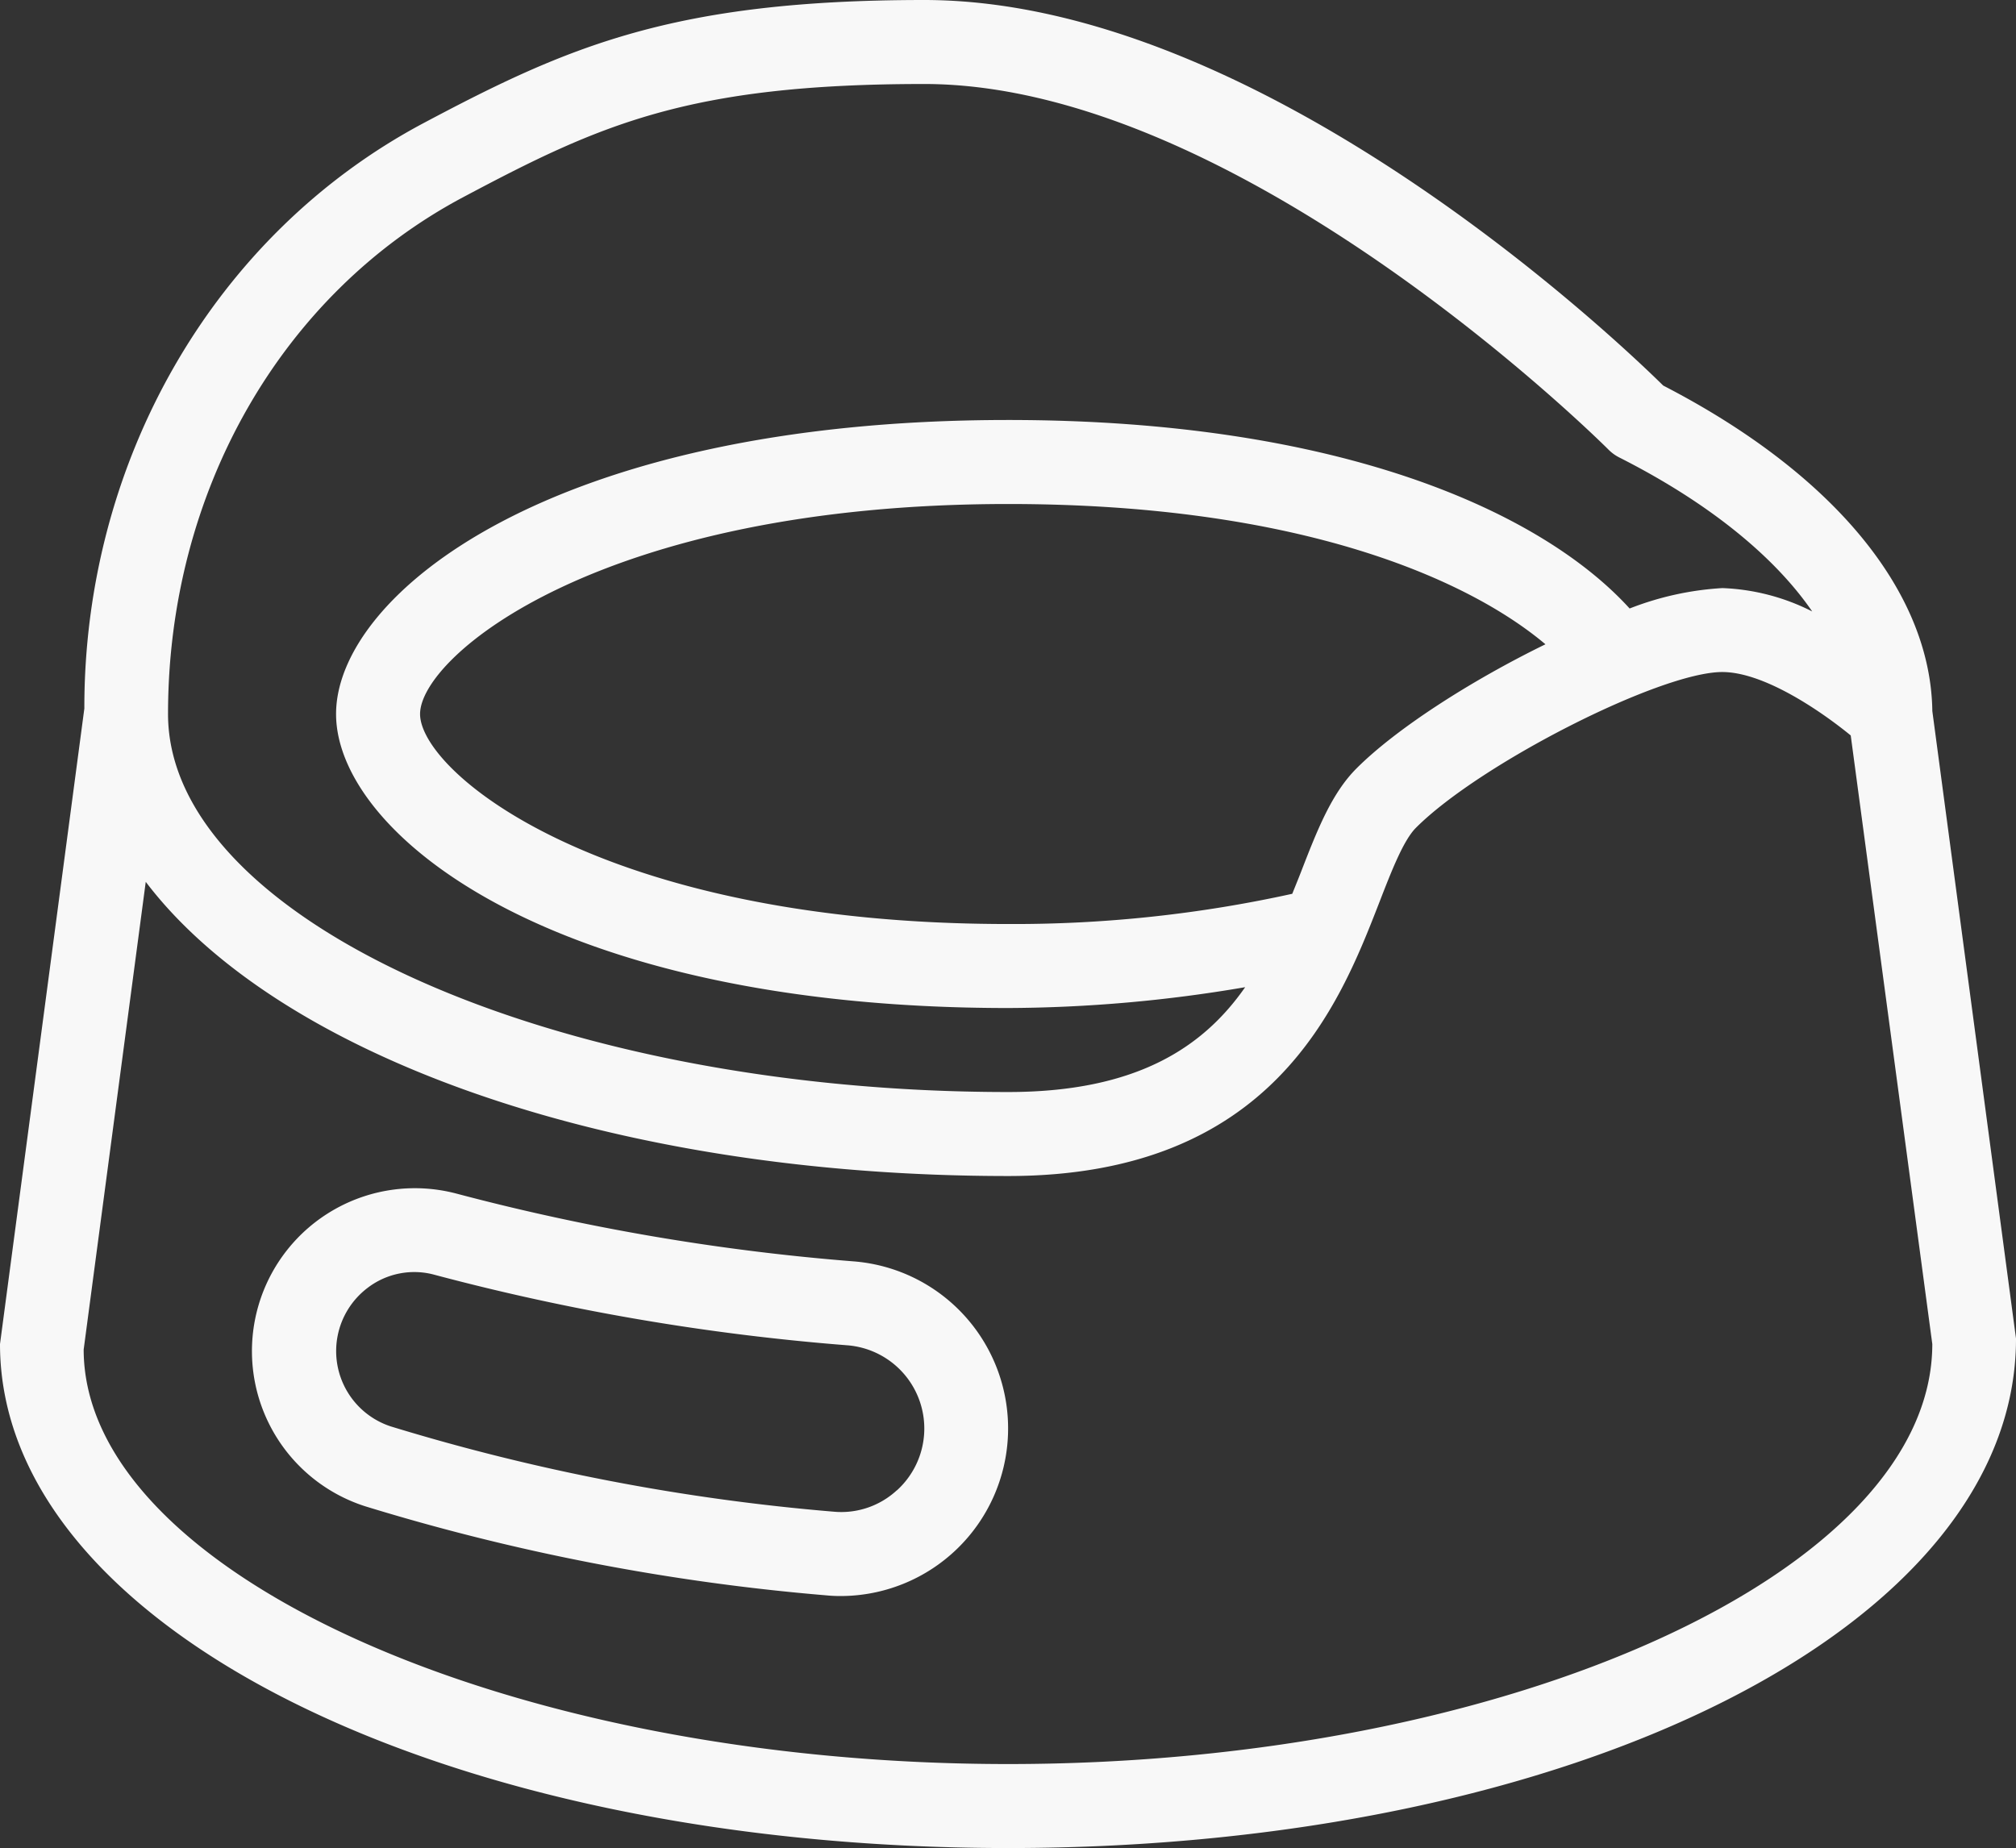
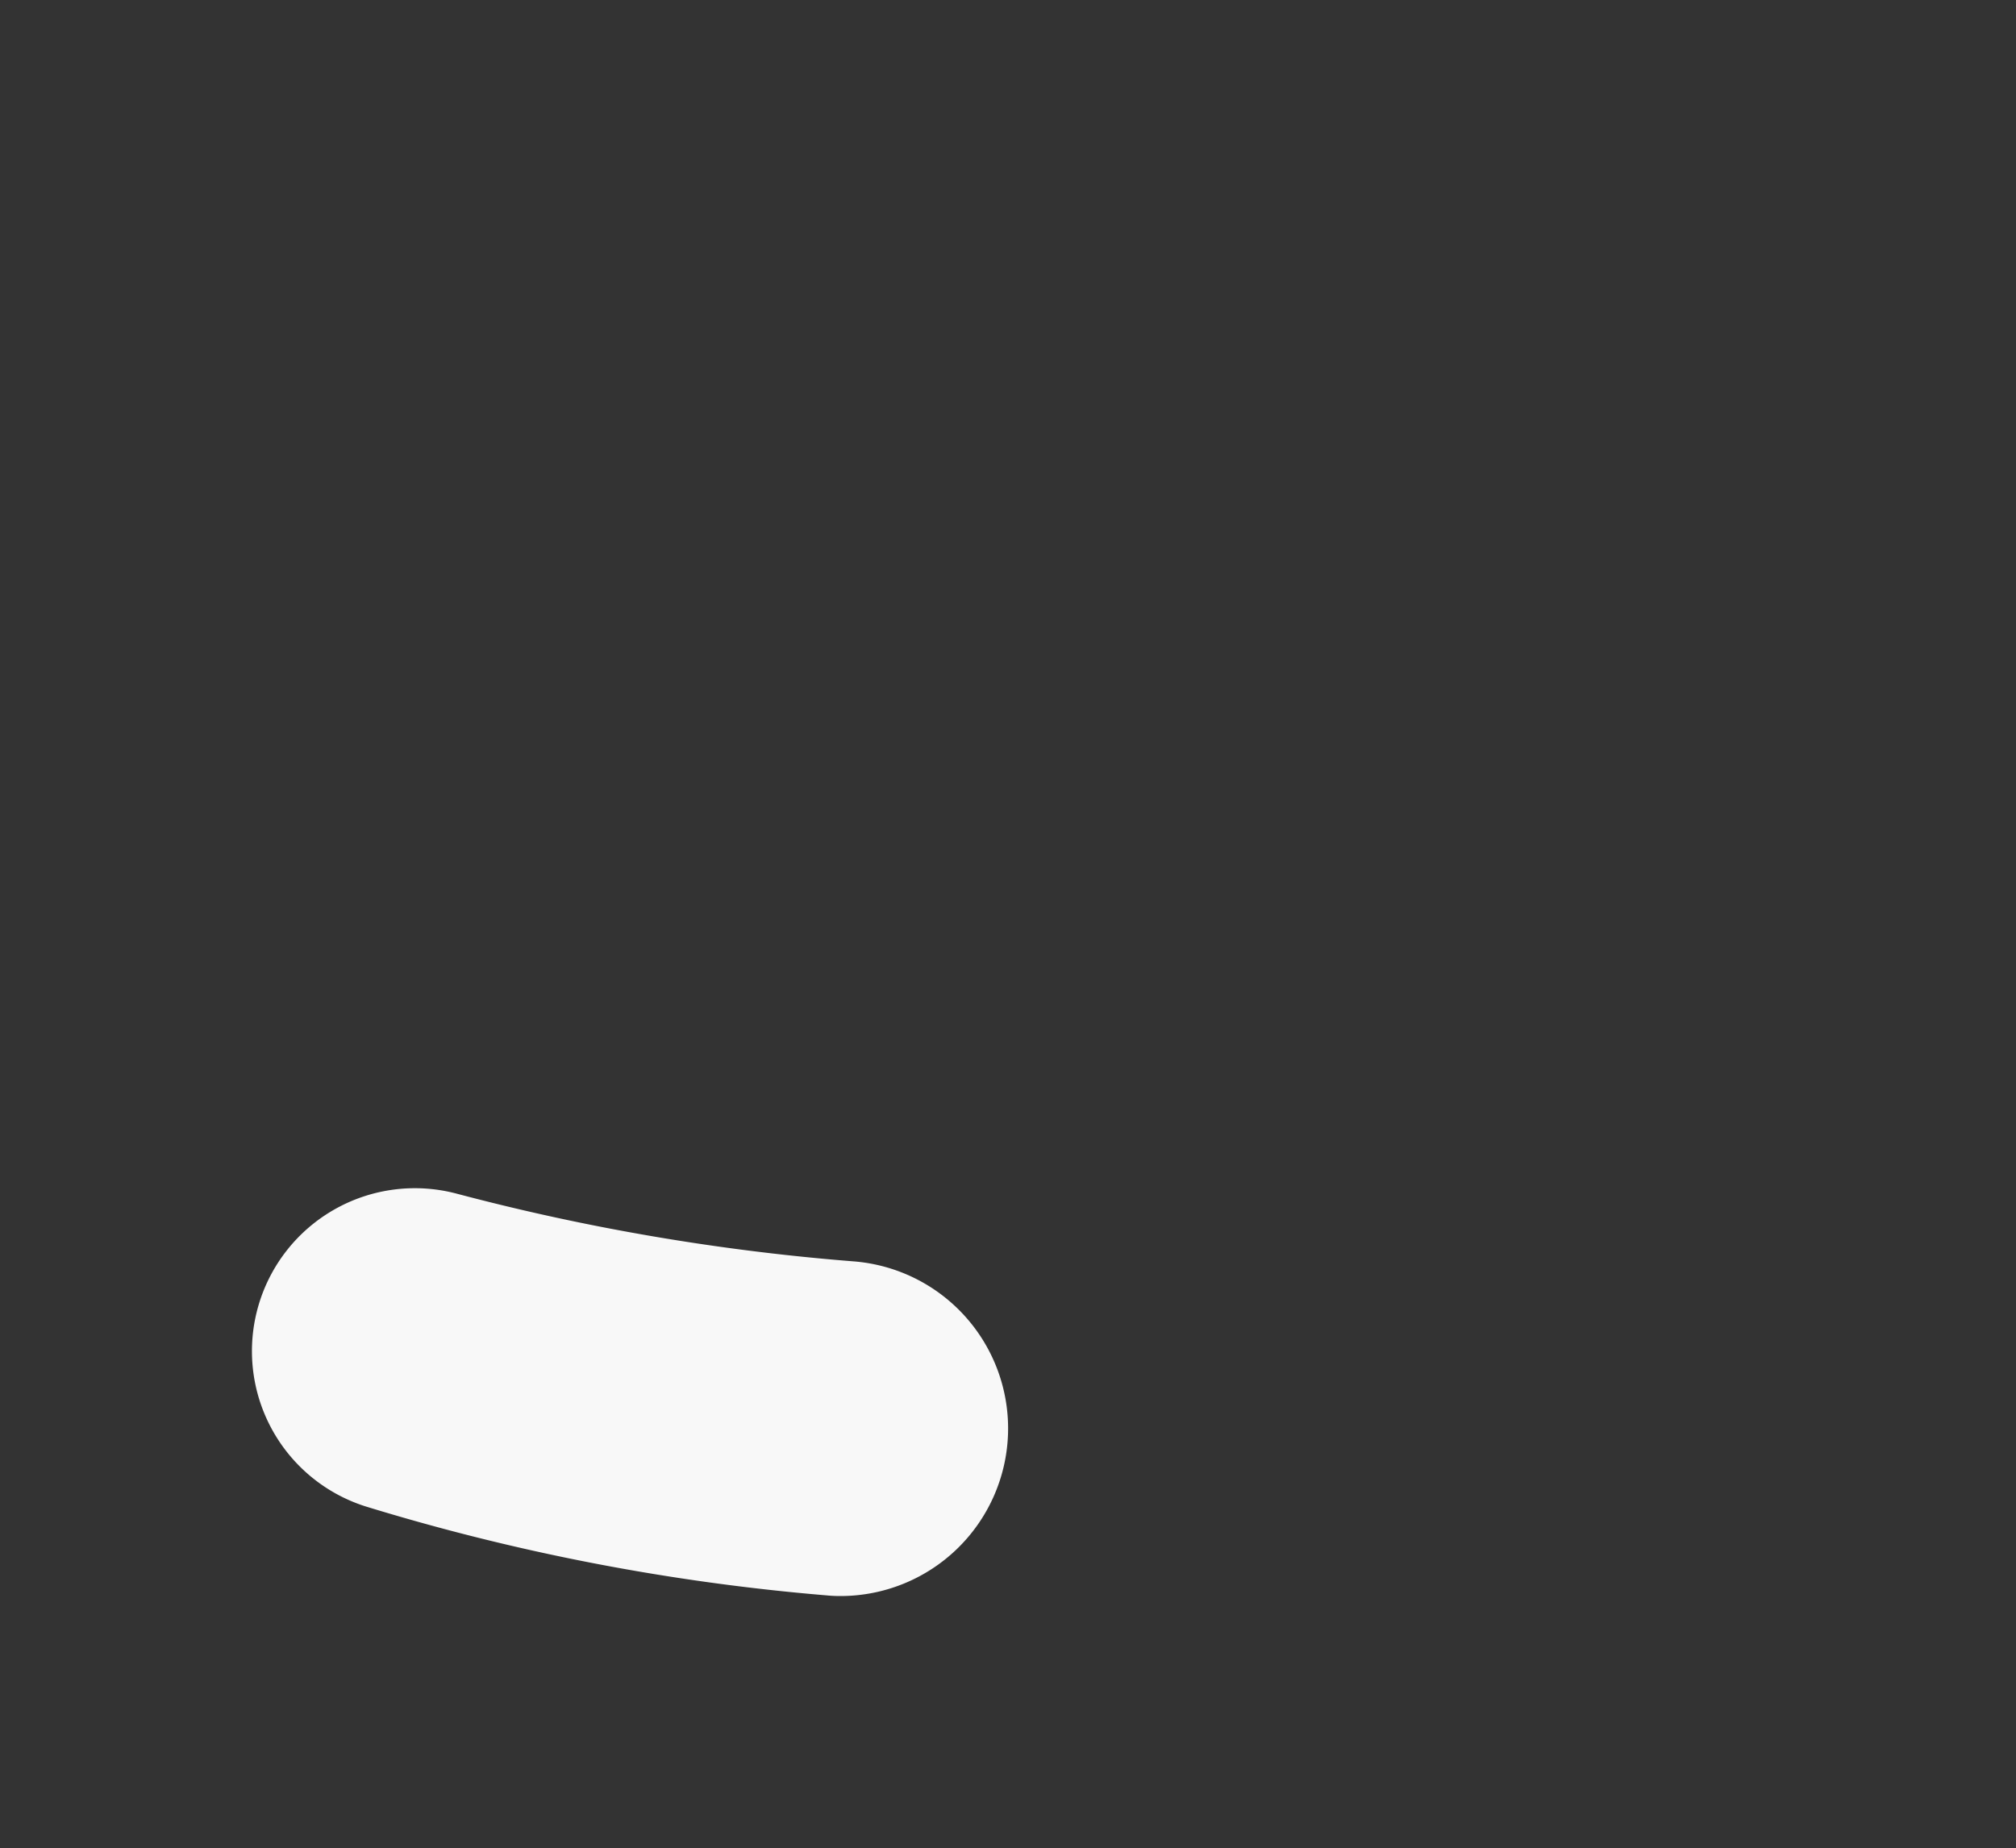
<svg xmlns="http://www.w3.org/2000/svg" width="139.437" height="127.839" viewBox="0 0 139.437 127.839">
  <rect x="0" y="0" width="139.437" height="127.839" fill="#333333" stroke="none" />
  <g id="potty" transform="translate(0 -21.29)">
    <g id="Group_963" data-name="Group 963" transform="translate(0 21.29)">
      <g id="Group_962" data-name="Group 962">
-         <path id="Path_687" data-name="Path 687" d="M133.65,70.479c-.11-8.28-6.874-16.456-18.612-22.517-3.295-3.242-27.9-26.672-51.118-26.672-17.351,0-24.655,3.219-34.621,8.513C14.806,37.508,5.811,53.174,5.834,70.3L0,114.264c0,19.548,30.629,34.865,69.73,34.865s69.73-15.318,69.707-35.249ZM32.029,34.934c9.414-5,15.532-7.833,31.89-7.833C85.9,27.1,111,52.14,111.249,52.39a2.886,2.886,0,0,0,.75.546c6.131,3.1,10.721,6.828,13.342,10.651a14.923,14.923,0,0,0-6.212-1.616,20.911,20.911,0,0,0-6.415,1.412c-6-6.6-19.861-13.04-42.983-13.04-31.716,0-46.487,12.133-46.487,20.338S38.014,91.02,69.73,91.02a98.951,98.951,0,0,0,16.392-1.441c-2.859,4.1-7.444,7.252-16.392,7.252-31.495,0-58.108-11.976-58.108-26.149C11.622,55.324,19.443,41.628,32.029,34.934Zm74.861,30.925c-5.172,2.528-10.308,5.828-13.063,8.583-1.726,1.726-2.714,4.254-3.847,7.176-.192.494-.4,1-.6,1.5A89.463,89.463,0,0,1,69.73,85.209c-28.171,0-40.676-10.529-40.676-14.527s12.5-14.527,40.676-14.527C90.057,56.155,101.649,61.437,106.891,65.859ZM69.73,143.318c-34.644,0-63.919-13.307-63.943-28.671l4.294-32.355C19.2,94.3,42.134,102.642,69.73,102.642c18.31,0,22.912-11.842,25.666-18.914.86-2.22,1.679-4.318,2.539-5.177,4.428-4.434,16.9-10.773,21.186-10.773,2.934,0,6.926,2.783,8.885,4.387l5.642,42.1C133.65,130.011,104.374,143.318,69.73,143.318Z" transform="translate(0 -21.29)" fill="#f8f8f8" />
-         <path id="Path_688" data-name="Path 688" d="M105.611,328.064a154.665,154.665,0,0,1-27.456-4.684,11.27,11.27,0,0,0-6.322,21.628,151.479,151.479,0,0,0,31.884,6.159,9.918,9.918,0,0,0,1.017.047,11.593,11.593,0,0,0,.878-23.15Zm2.981,15.84a5.663,5.663,0,0,1-4.352,1.476,145.875,145.875,0,0,1-30.646-5.9,5.483,5.483,0,0,1-1.627-9.564,5.307,5.307,0,0,1,4.678-.918,159.12,159.12,0,0,0,28.5,4.869,5.775,5.775,0,0,1,3.452,10.041Z" transform="translate(-46.567 -240.808)" fill="#f8f8f8" />
+         <path id="Path_688" data-name="Path 688" d="M105.611,328.064a154.665,154.665,0,0,1-27.456-4.684,11.27,11.27,0,0,0-6.322,21.628,151.479,151.479,0,0,0,31.884,6.159,9.918,9.918,0,0,0,1.017.047,11.593,11.593,0,0,0,.878-23.15Zm2.981,15.84Z" transform="translate(-46.567 -240.808)" fill="#f8f8f8" />
      </g>
    </g>
  </g>
</svg>